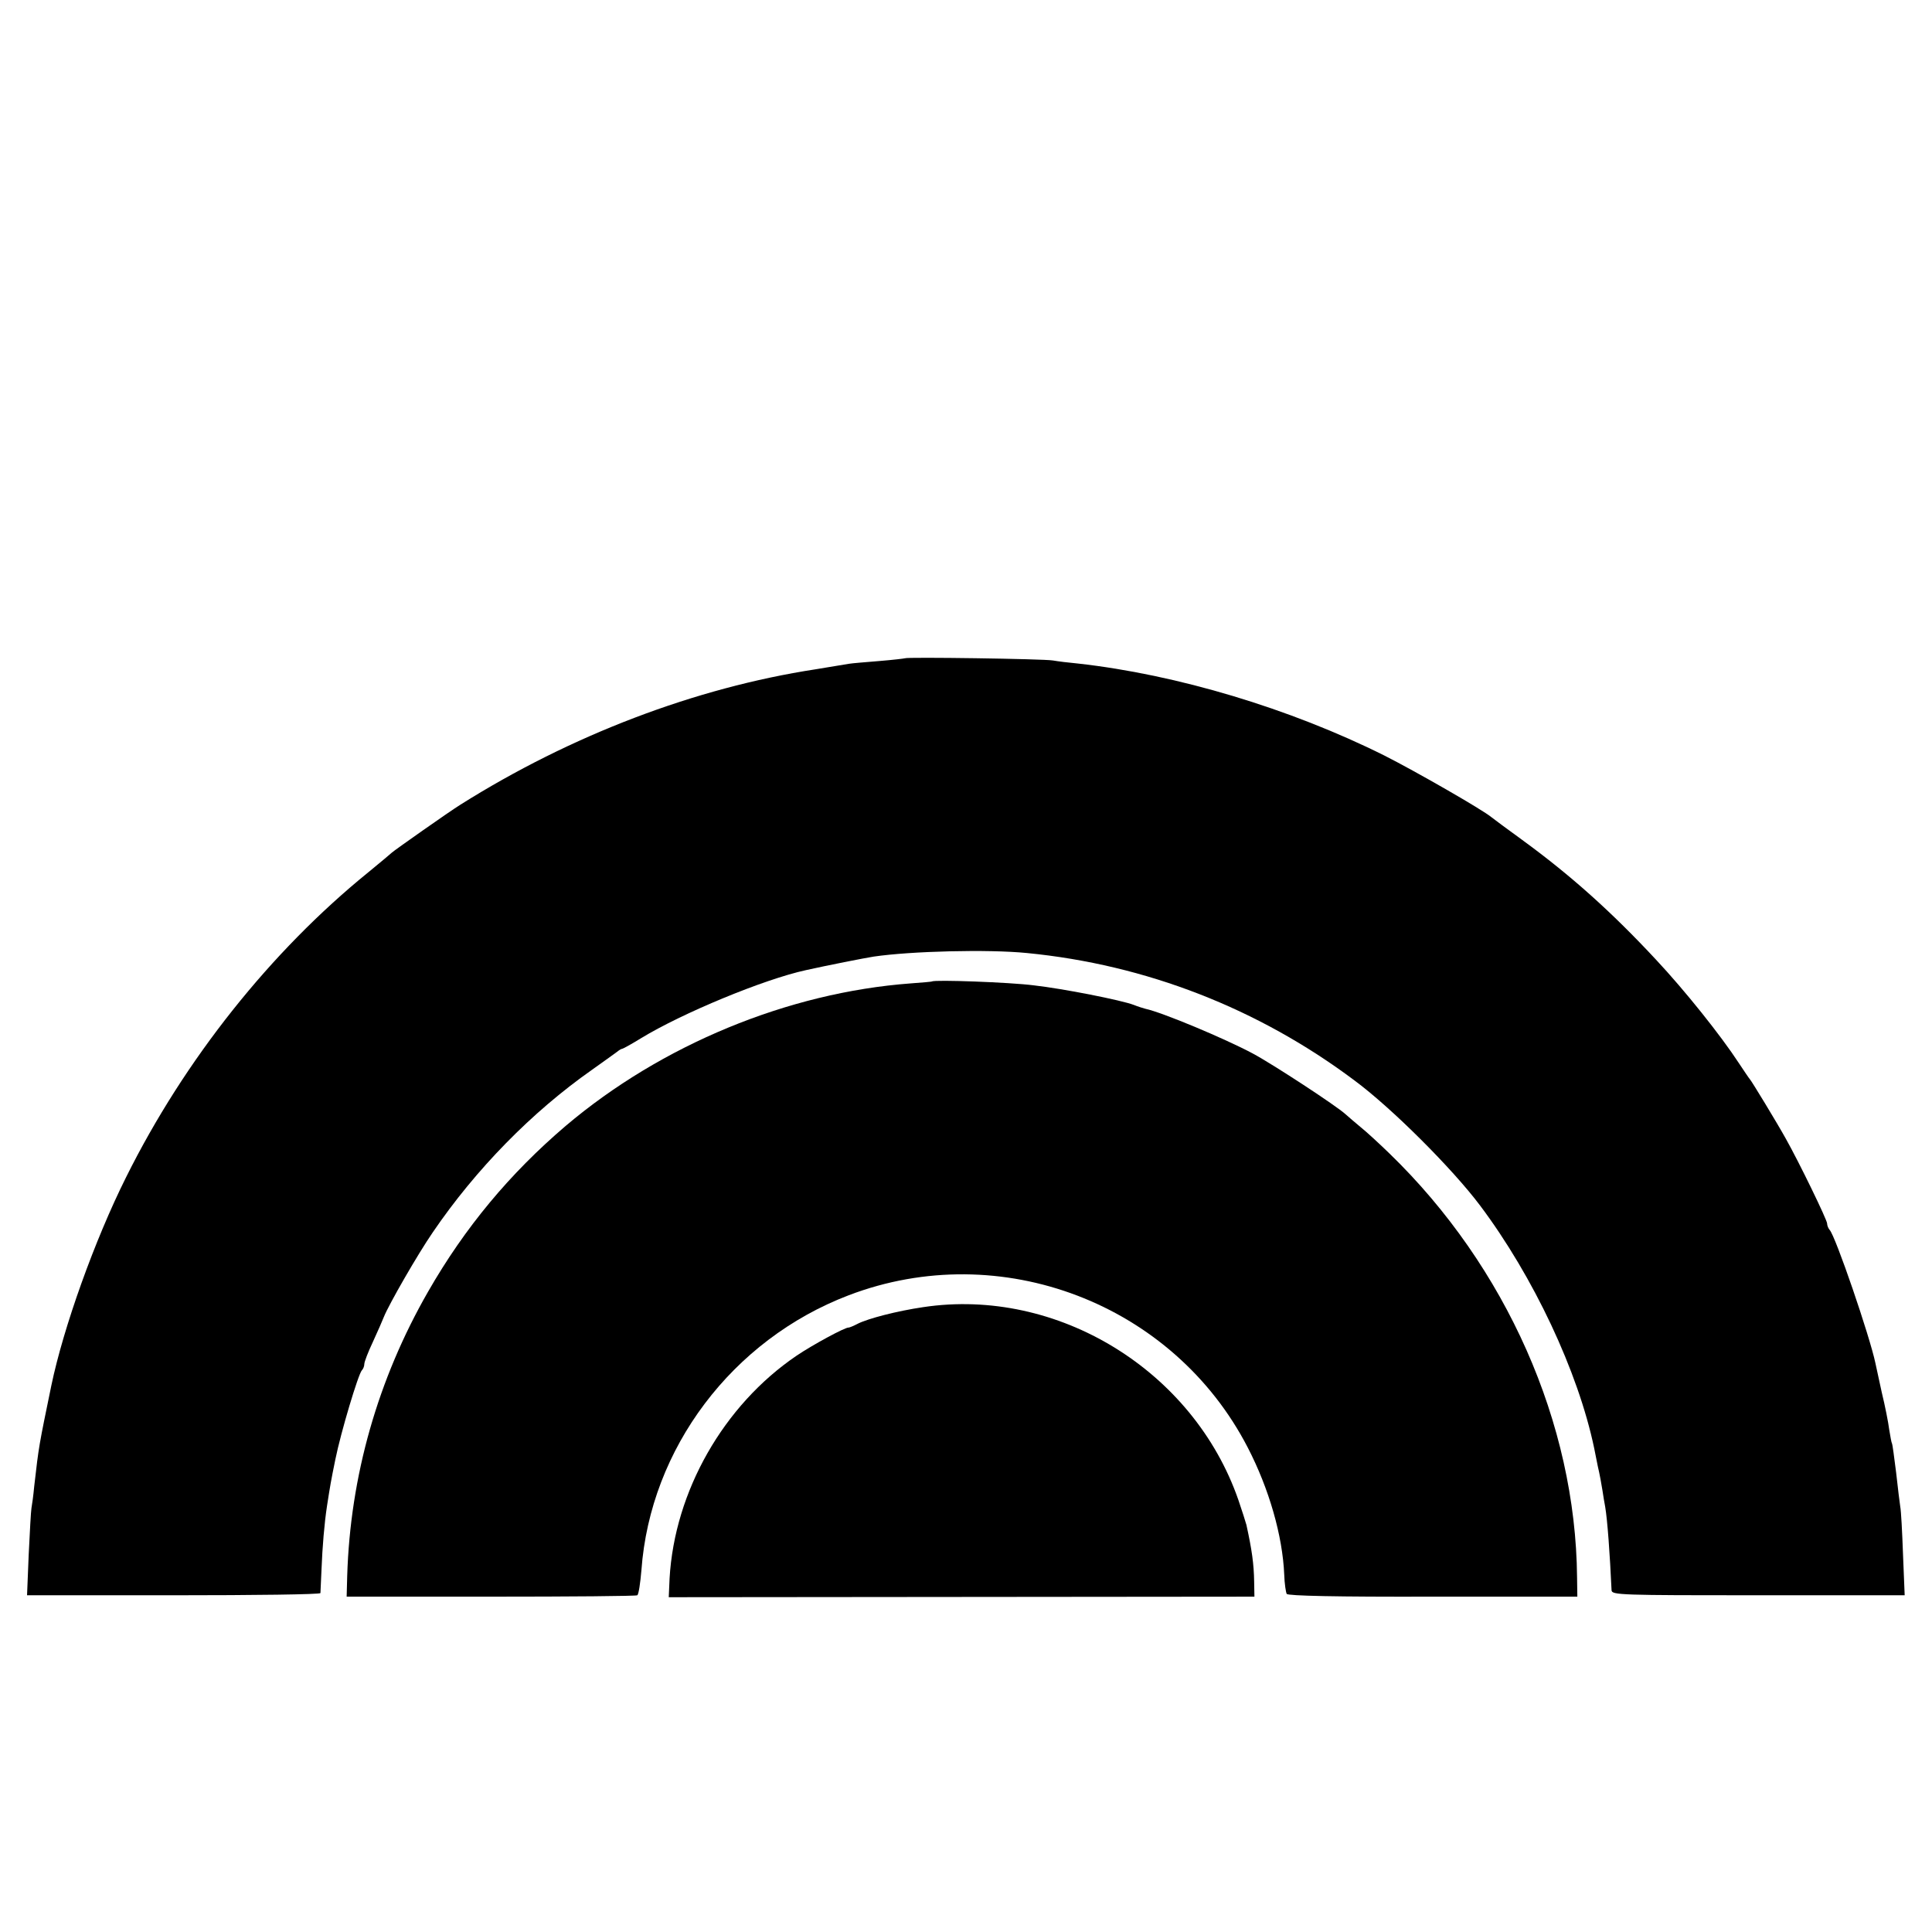
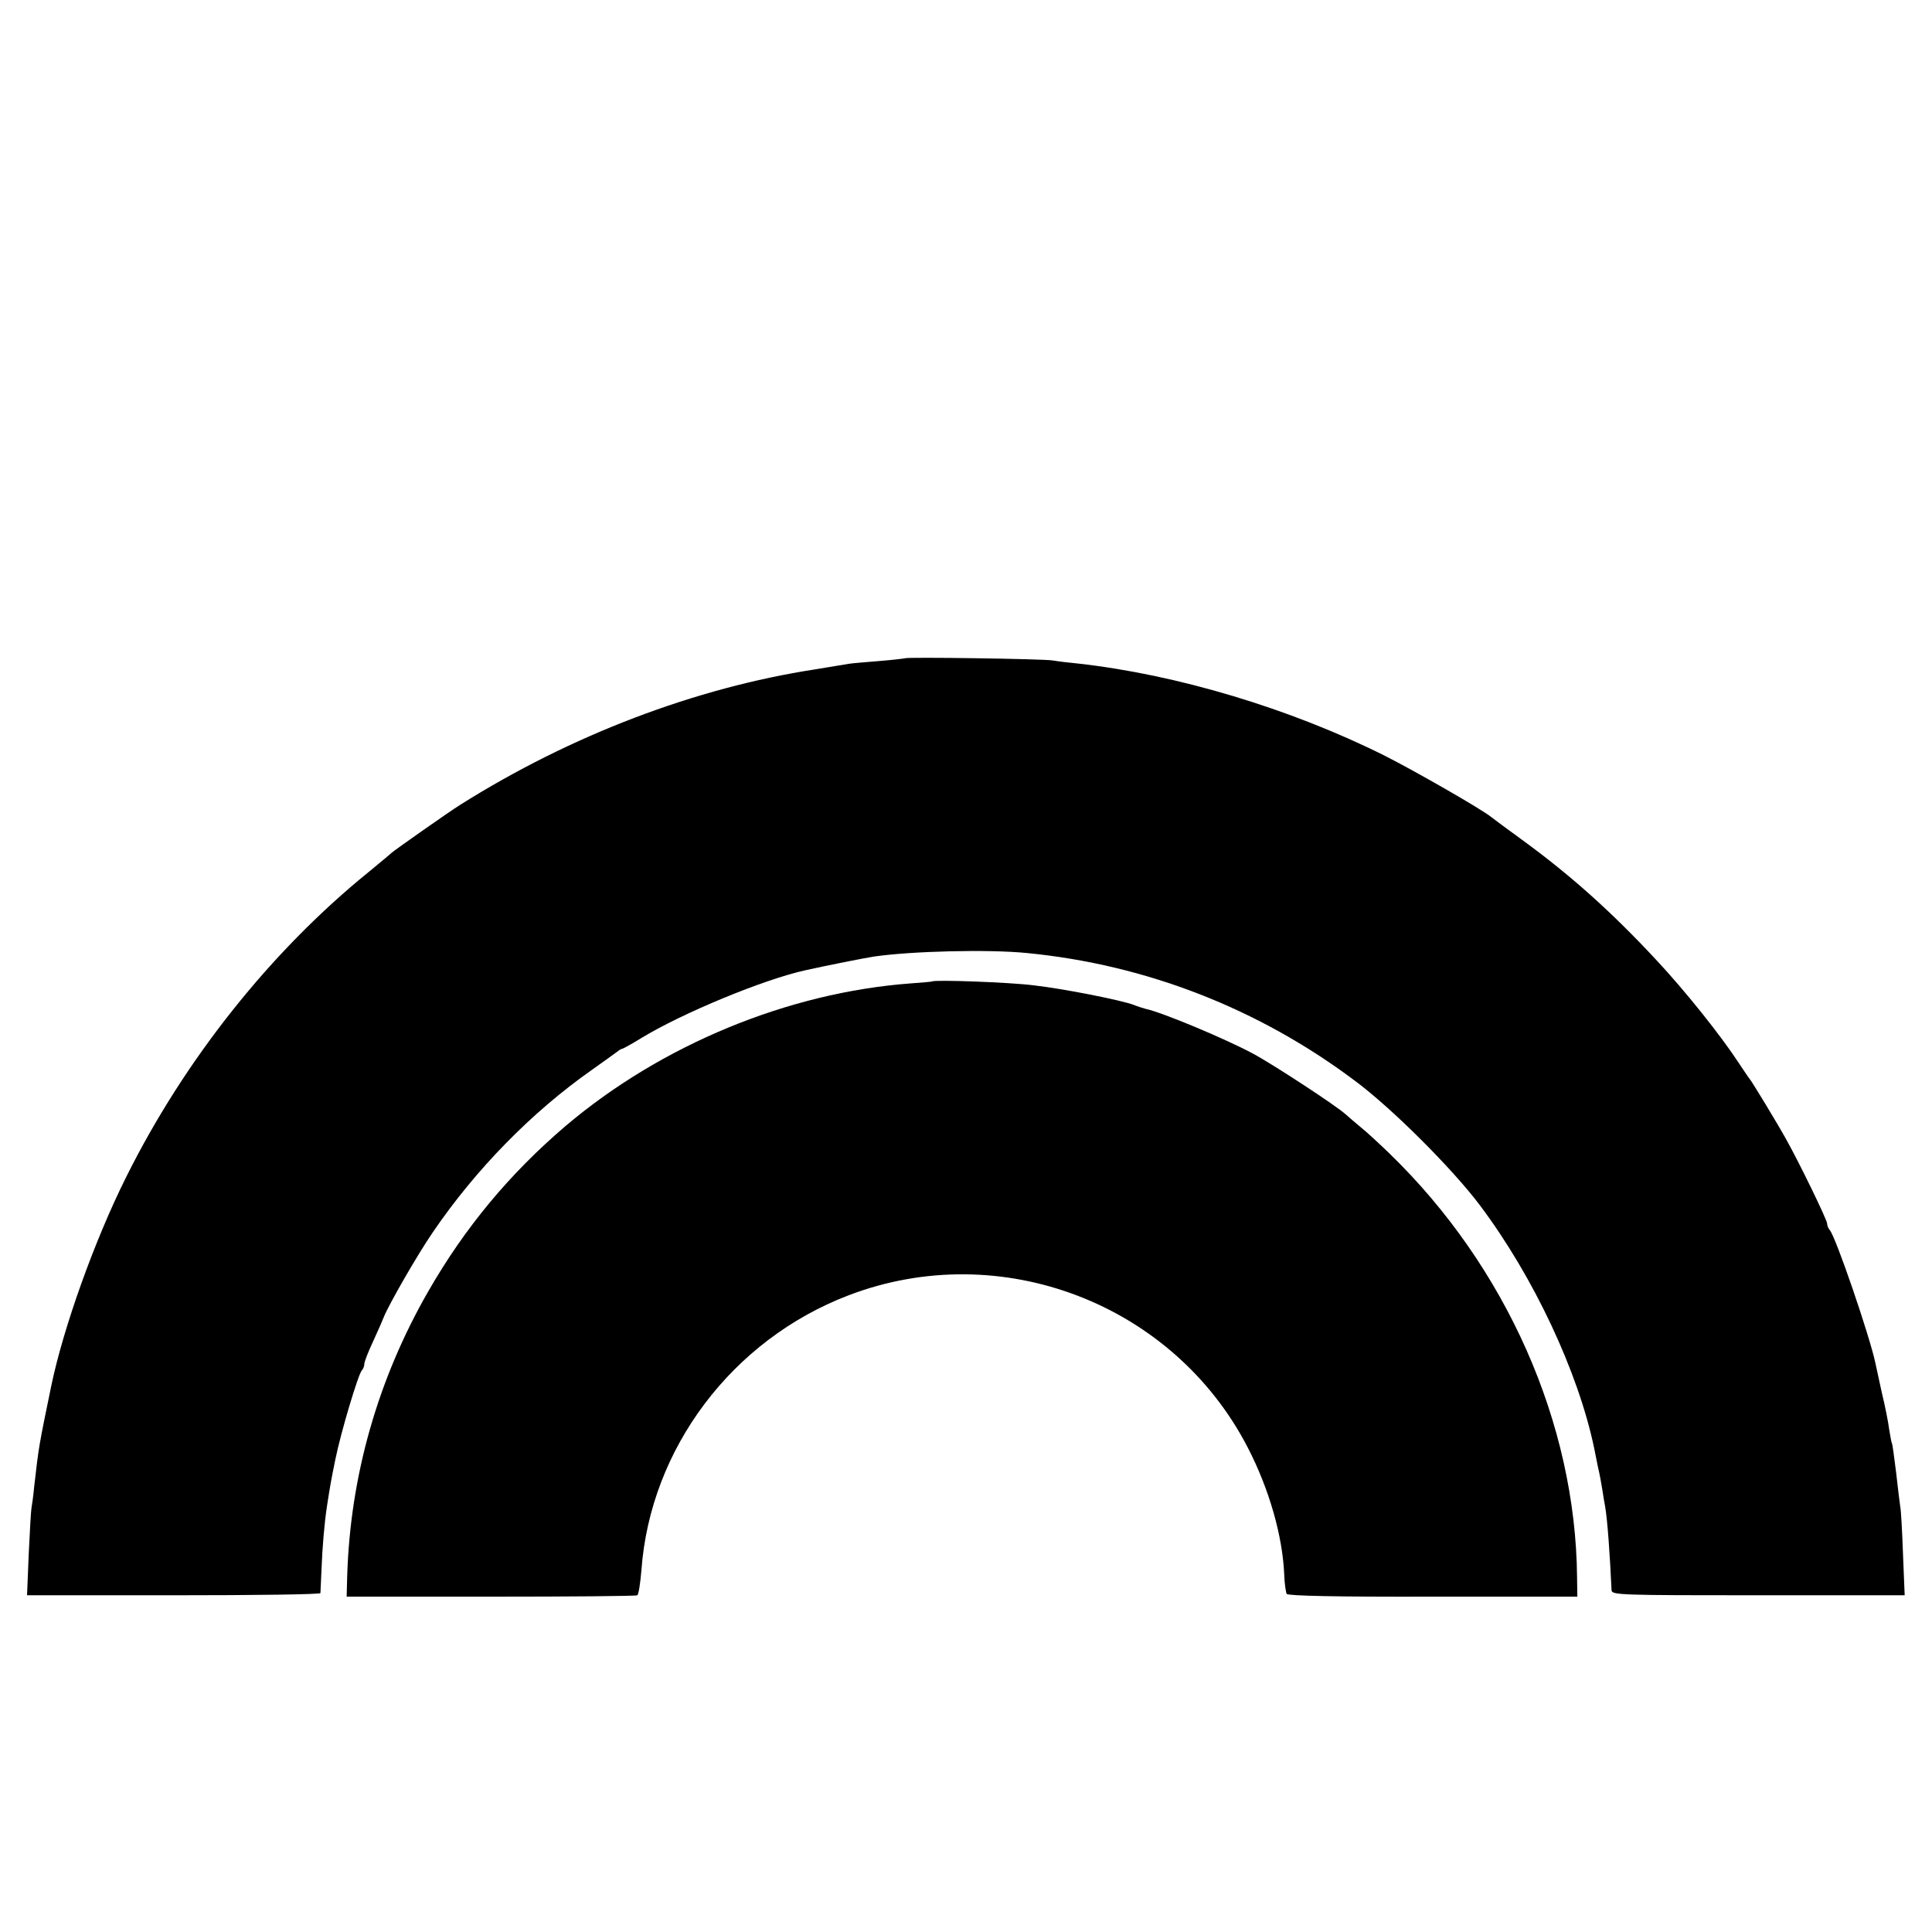
<svg xmlns="http://www.w3.org/2000/svg" version="1.0" width="700pt" height="700pt" viewBox="0 0 700 700" preserveAspectRatio="xMidYMid meet">
  <g transform="translate(0,700) scale(0.1,-0.1)" fill="#000000" stroke="none">
    <path d="M3279 4615 c-2 -1 -44 -6 -93 -10 -49 -4 -98 -8 -110 -10 -11 -2 -66 -11 -121 -20 -436 -67 -887 -239 -1286 -490 -39 -24 -242 -167 -249 -174 -3 -3 -41 -35 -85 -71 -354 -287 -666 -679 -878 -1105 -114 -228 -227 -544 -271 -755 -45 -219 -45 -216 -62 -365 -3 -33 -8 -69 -10 -79 -2 -11 -6 -86 -10 -168 l-6 -148 531 0 c292 0 531 3 532 8 0 4 2 43 4 88 3 77 10 164 20 229 11 71 14 89 30 167 20 99 83 309 96 323 5 5 9 15 9 23 0 8 14 44 31 80 17 37 35 78 40 91 18 45 122 226 177 306 156 229 359 436 577 589 44 31 85 61 92 66 7 6 15 10 17 10 3 0 34 17 68 38 149 91 446 214 598 247 76 17 213 44 245 49 136 20 416 27 556 13 431 -42 839 -201 1187 -462 135 -100 354 -319 454 -452 194 -258 356 -603 414 -880 1 -6 7 -35 13 -65 7 -29 14 -69 17 -88 3 -19 7 -46 10 -60 8 -47 17 -171 23 -302 1 -17 33 -18 532 -18 l530 0 -6 148 c-3 82 -7 159 -10 173 -2 13 -9 69 -15 124 -7 55 -13 102 -15 105 -2 3 -6 26 -10 50 -3 25 -15 86 -27 135 -11 50 -21 97 -23 106 -20 96 -145 462 -166 483 -5 6 -9 16 -9 23 0 13 -102 223 -150 308 -31 56 -124 209 -130 215 -3 3 -21 30 -41 60 -64 98 -195 262 -299 373 -160 172 -308 305 -485 434 -55 40 -105 77 -111 82 -32 27 -276 167 -389 224 -341 170 -750 293 -1110 333 -33 3 -73 8 -90 11 -34 6 -531 13 -536 8z" />
    <path d="M3377 3444 c-1 -1 -36 -4 -77 -7 -445 -33 -904 -223 -1250 -516 -203 -173 -366 -369 -499 -601 -182 -317 -282 -668 -293 -1030 l-2 -75 522 0 c288 0 527 2 531 5 5 3 11 44 15 91 32 441 329 835 751 996 550 210 1176 -29 1446 -552 77 -149 126 -319 132 -460 1 -33 6 -65 9 -70 4 -7 180 -11 530 -10 l523 0 -1 70 c-5 558 -257 1126 -679 1535 -38 37 -86 81 -105 96 -19 16 -44 37 -55 47 -31 29 -263 181 -336 220 -101 54 -328 149 -389 162 -8 2 -27 8 -42 14 -44 17 -256 59 -363 71 -85 11 -360 21 -368 14z" />
-     <path d="M3345 2264 c-95 -14 -199 -41 -237 -60 -15 -8 -30 -14 -33 -14 -12 2 -133 -64 -189 -102 -265 -180 -442 -492 -460 -807 l-3 -68 1061 1 1061 1 -1 55 c-1 63 -8 114 -28 205 -3 11 -16 52 -29 90 -163 470 -656 772 -1142 699z" />
  </g>
</svg>